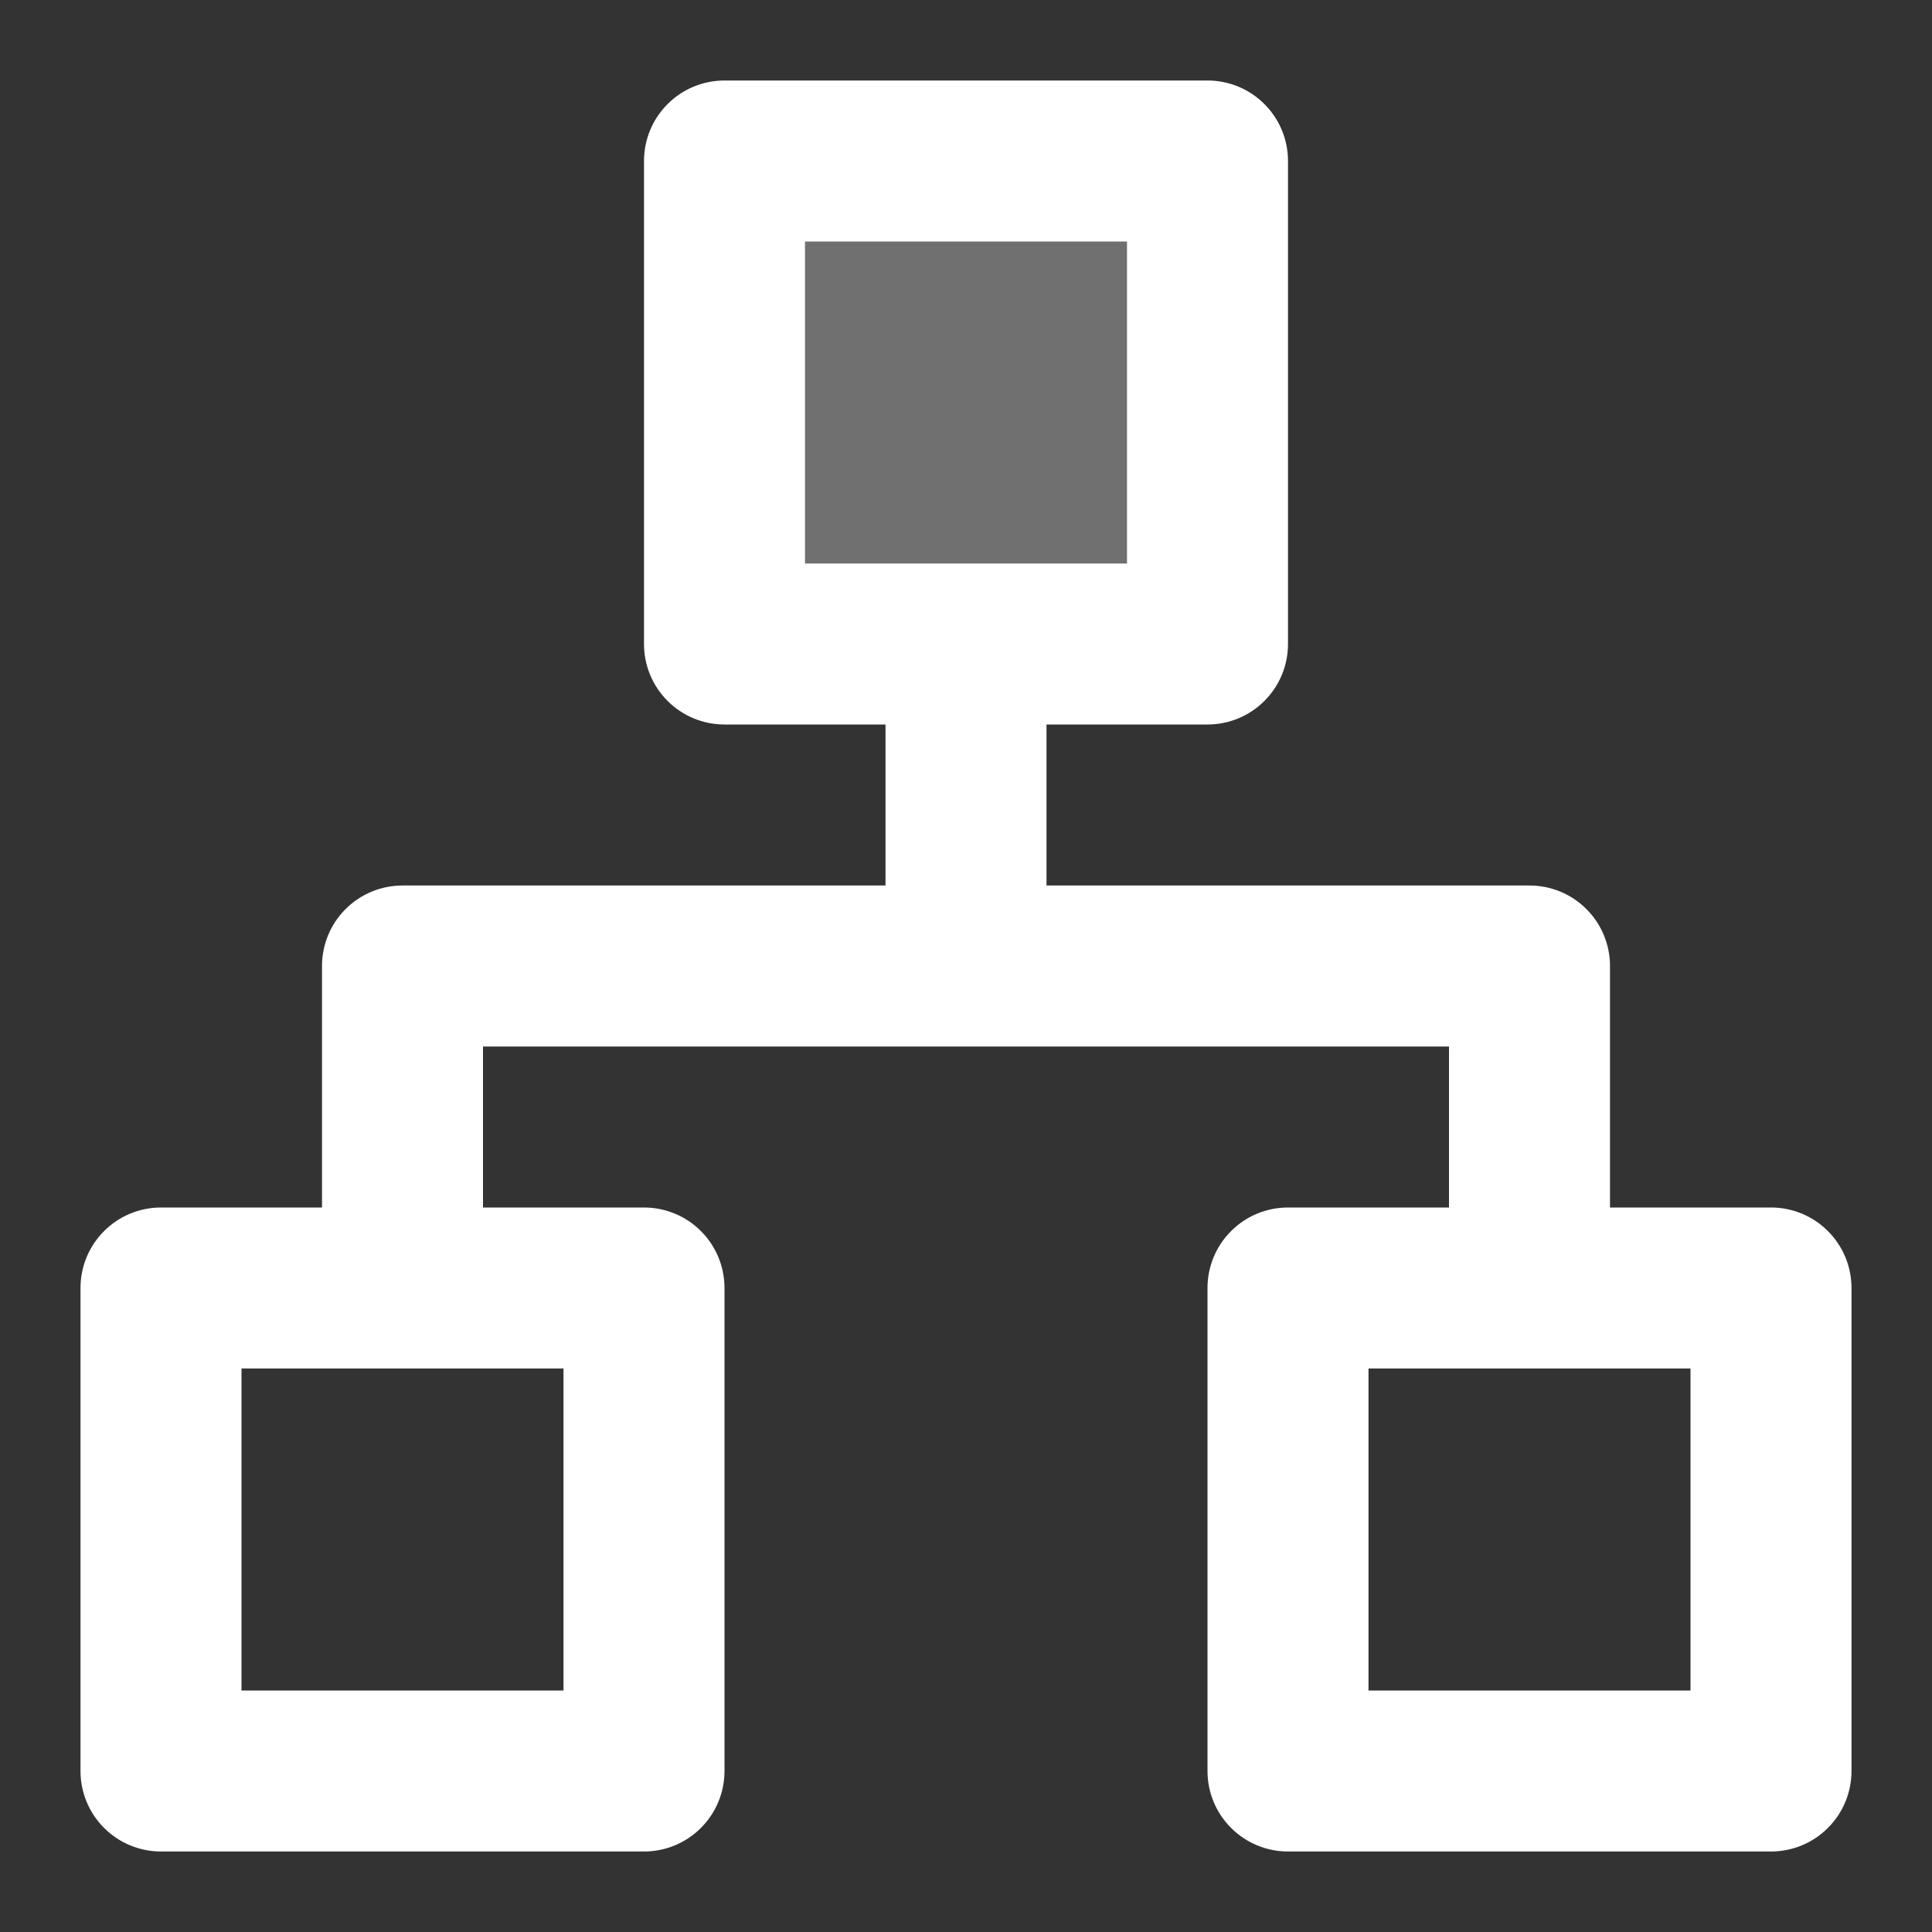
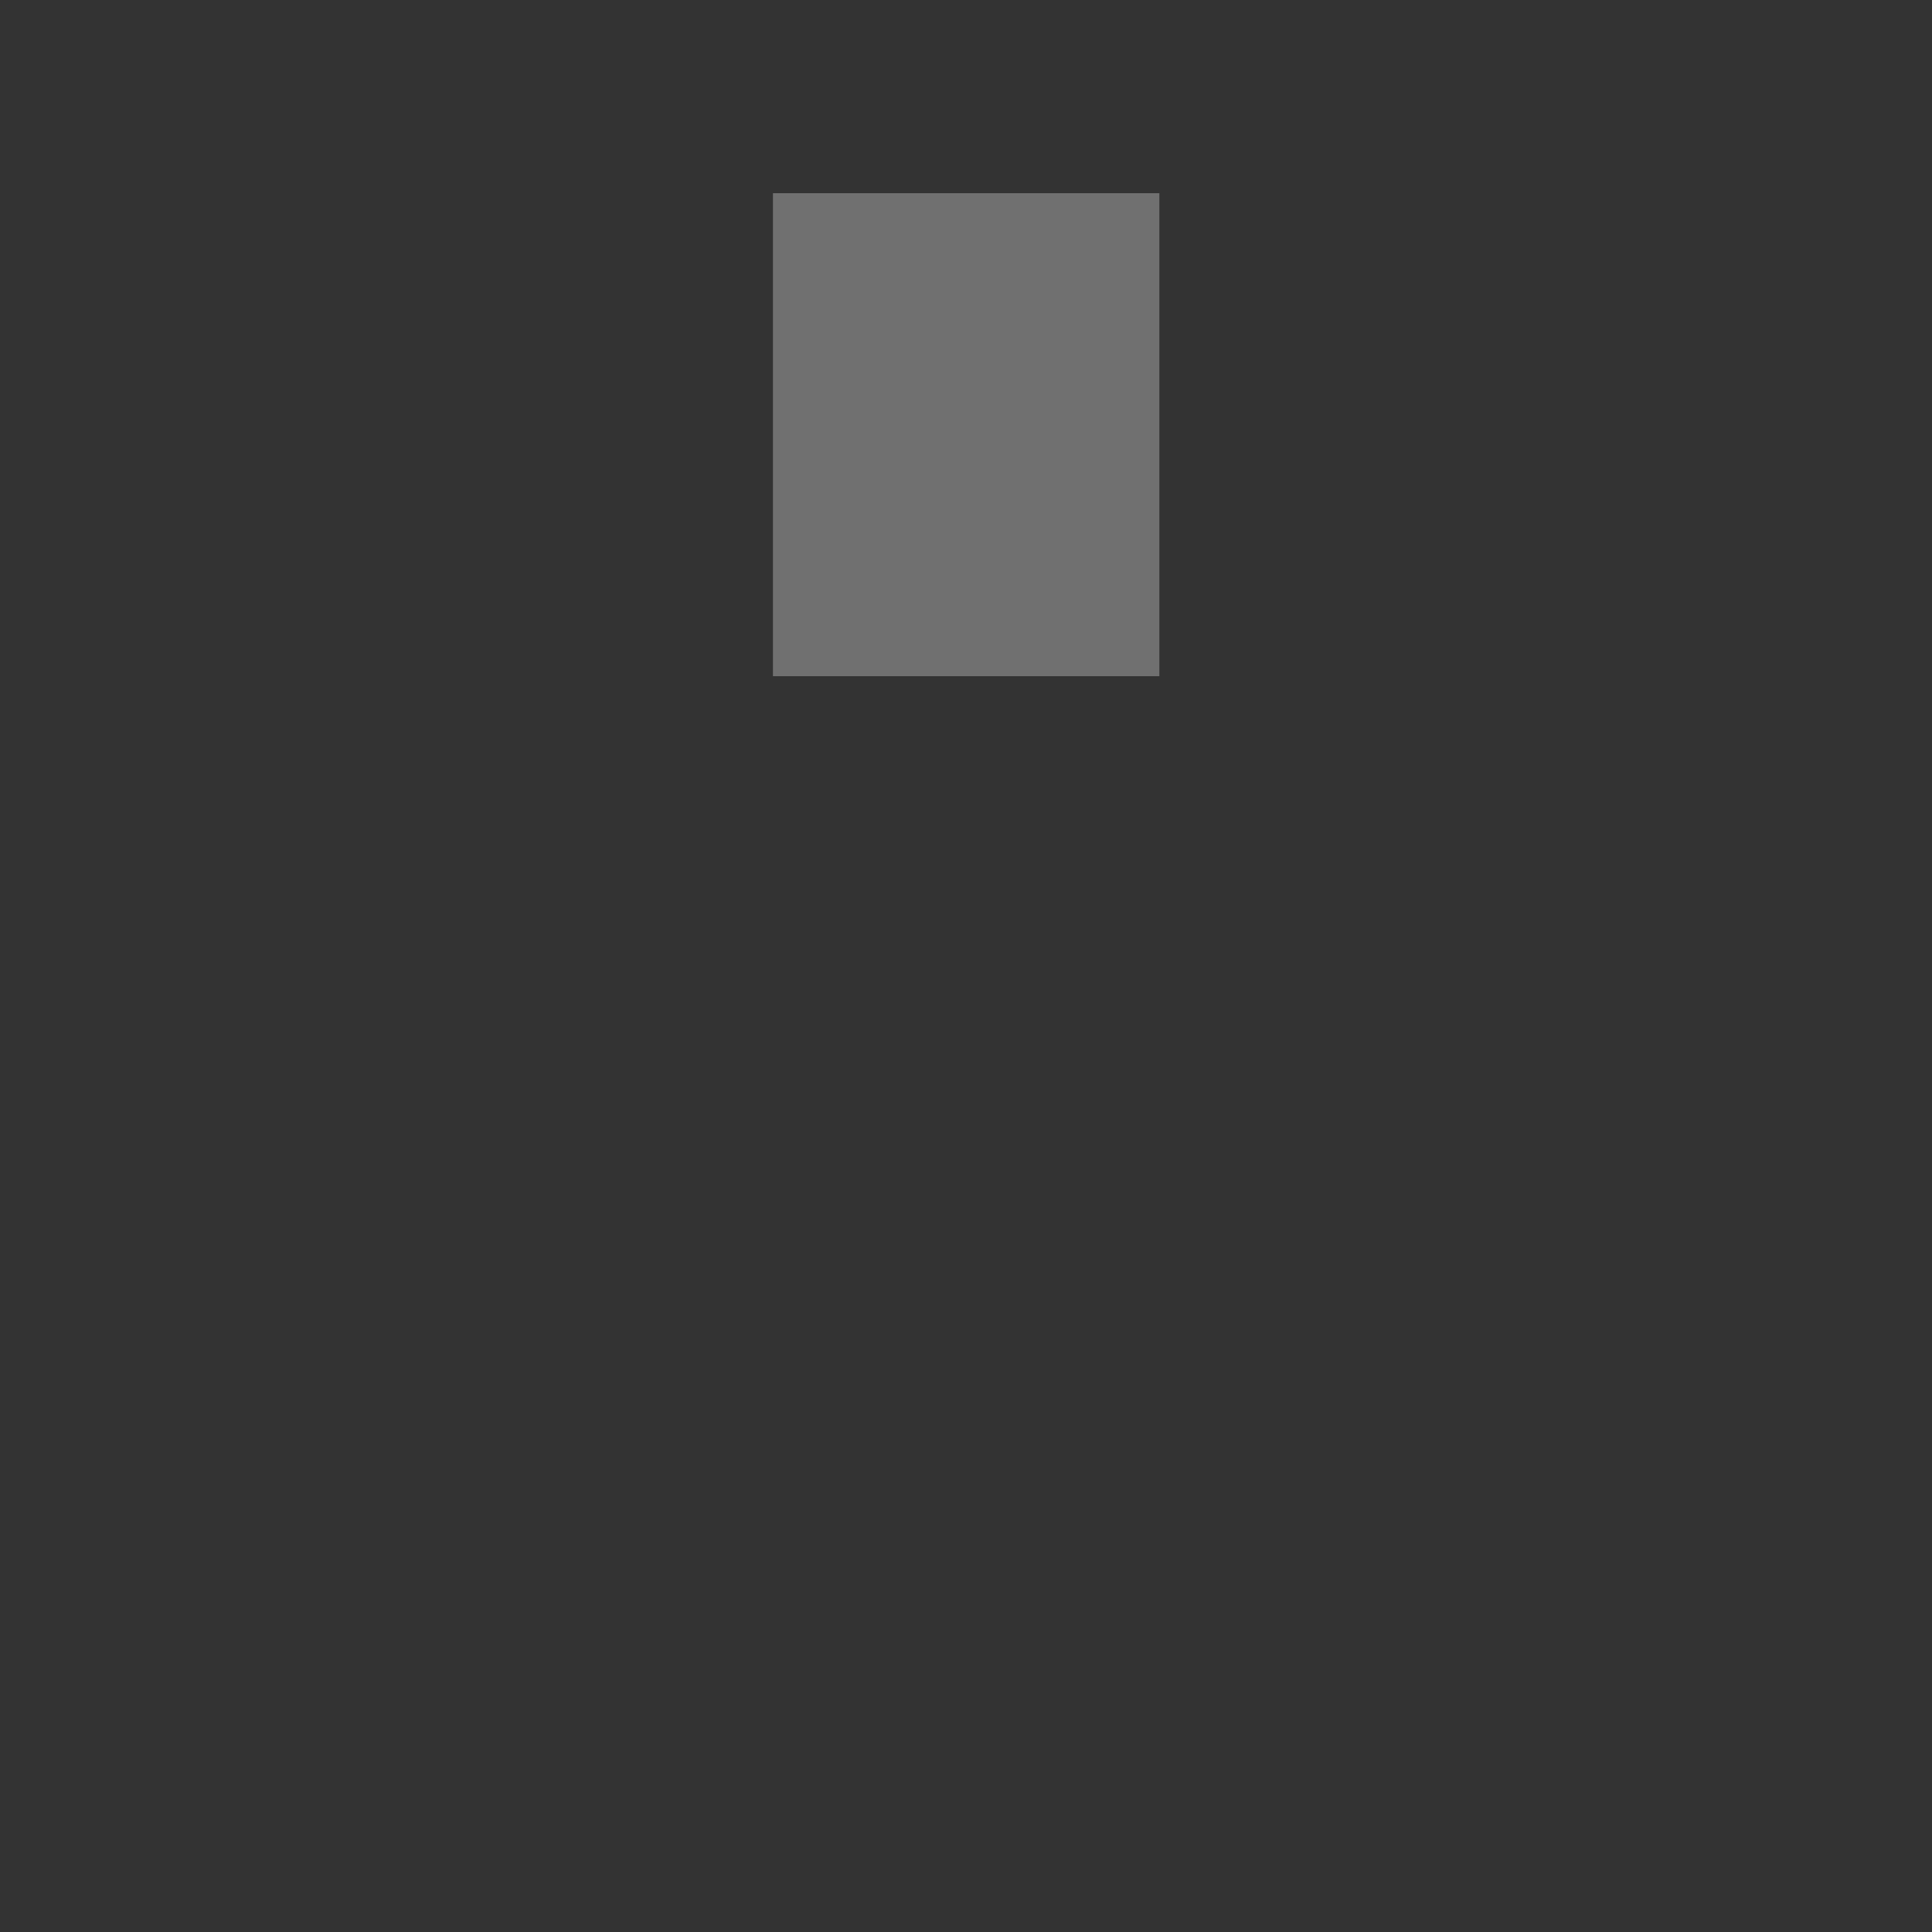
<svg xmlns="http://www.w3.org/2000/svg" width="24" height="24" viewBox="0 0 24 24" fill="none">
  <rect x="0" y="0" width="24" height="24" fill="#333333" stroke="none" />
  <rect opacity="0.3" x="9.602" y="2.4" width="4.8" height="6" fill="white" />
-   <path d="M22 15H20V12C20 11.735 19.895 11.48 19.707 11.293C19.52 11.105 19.265 11 19 11H13V9H15C15.265 9 15.52 8.895 15.707 8.707C15.895 8.52 16 8.265 16 8V2C16 1.735 15.895 1.48 15.707 1.293C15.52 1.105 15.265 1 15 1H9C8.735 1 8.48 1.105 8.293 1.293C8.105 1.48 8 1.735 8 2V8C8 8.265 8.105 8.52 8.293 8.707C8.48 8.895 8.735 9 9 9H11V11H5C4.735 11 4.48 11.105 4.293 11.293C4.105 11.48 4 11.735 4 12V15H2C1.735 15 1.48 15.105 1.293 15.293C1.105 15.48 1 15.735 1 16V22C1 22.265 1.105 22.52 1.293 22.707C1.48 22.895 1.735 23 2 23H8C8.265 23 8.52 22.895 8.707 22.707C8.895 22.52 9 22.265 9 22V16C9 15.735 8.895 15.48 8.707 15.293C8.52 15.105 8.265 15 8 15H6V13H18V15H16C15.735 15 15.48 15.105 15.293 15.293C15.105 15.48 15 15.735 15 16V22C15 22.265 15.105 22.52 15.293 22.707C15.48 22.895 15.735 23 16 23H22C22.265 23 22.52 22.895 22.707 22.707C22.895 22.52 23 22.265 23 22V16C23 15.735 22.895 15.48 22.707 15.293C22.52 15.105 22.265 15 22 15ZM7 17V21H3V17H7ZM10 7V3H14V7H10ZM21 21H17V17H21V21Z" fill="white" />
</svg>